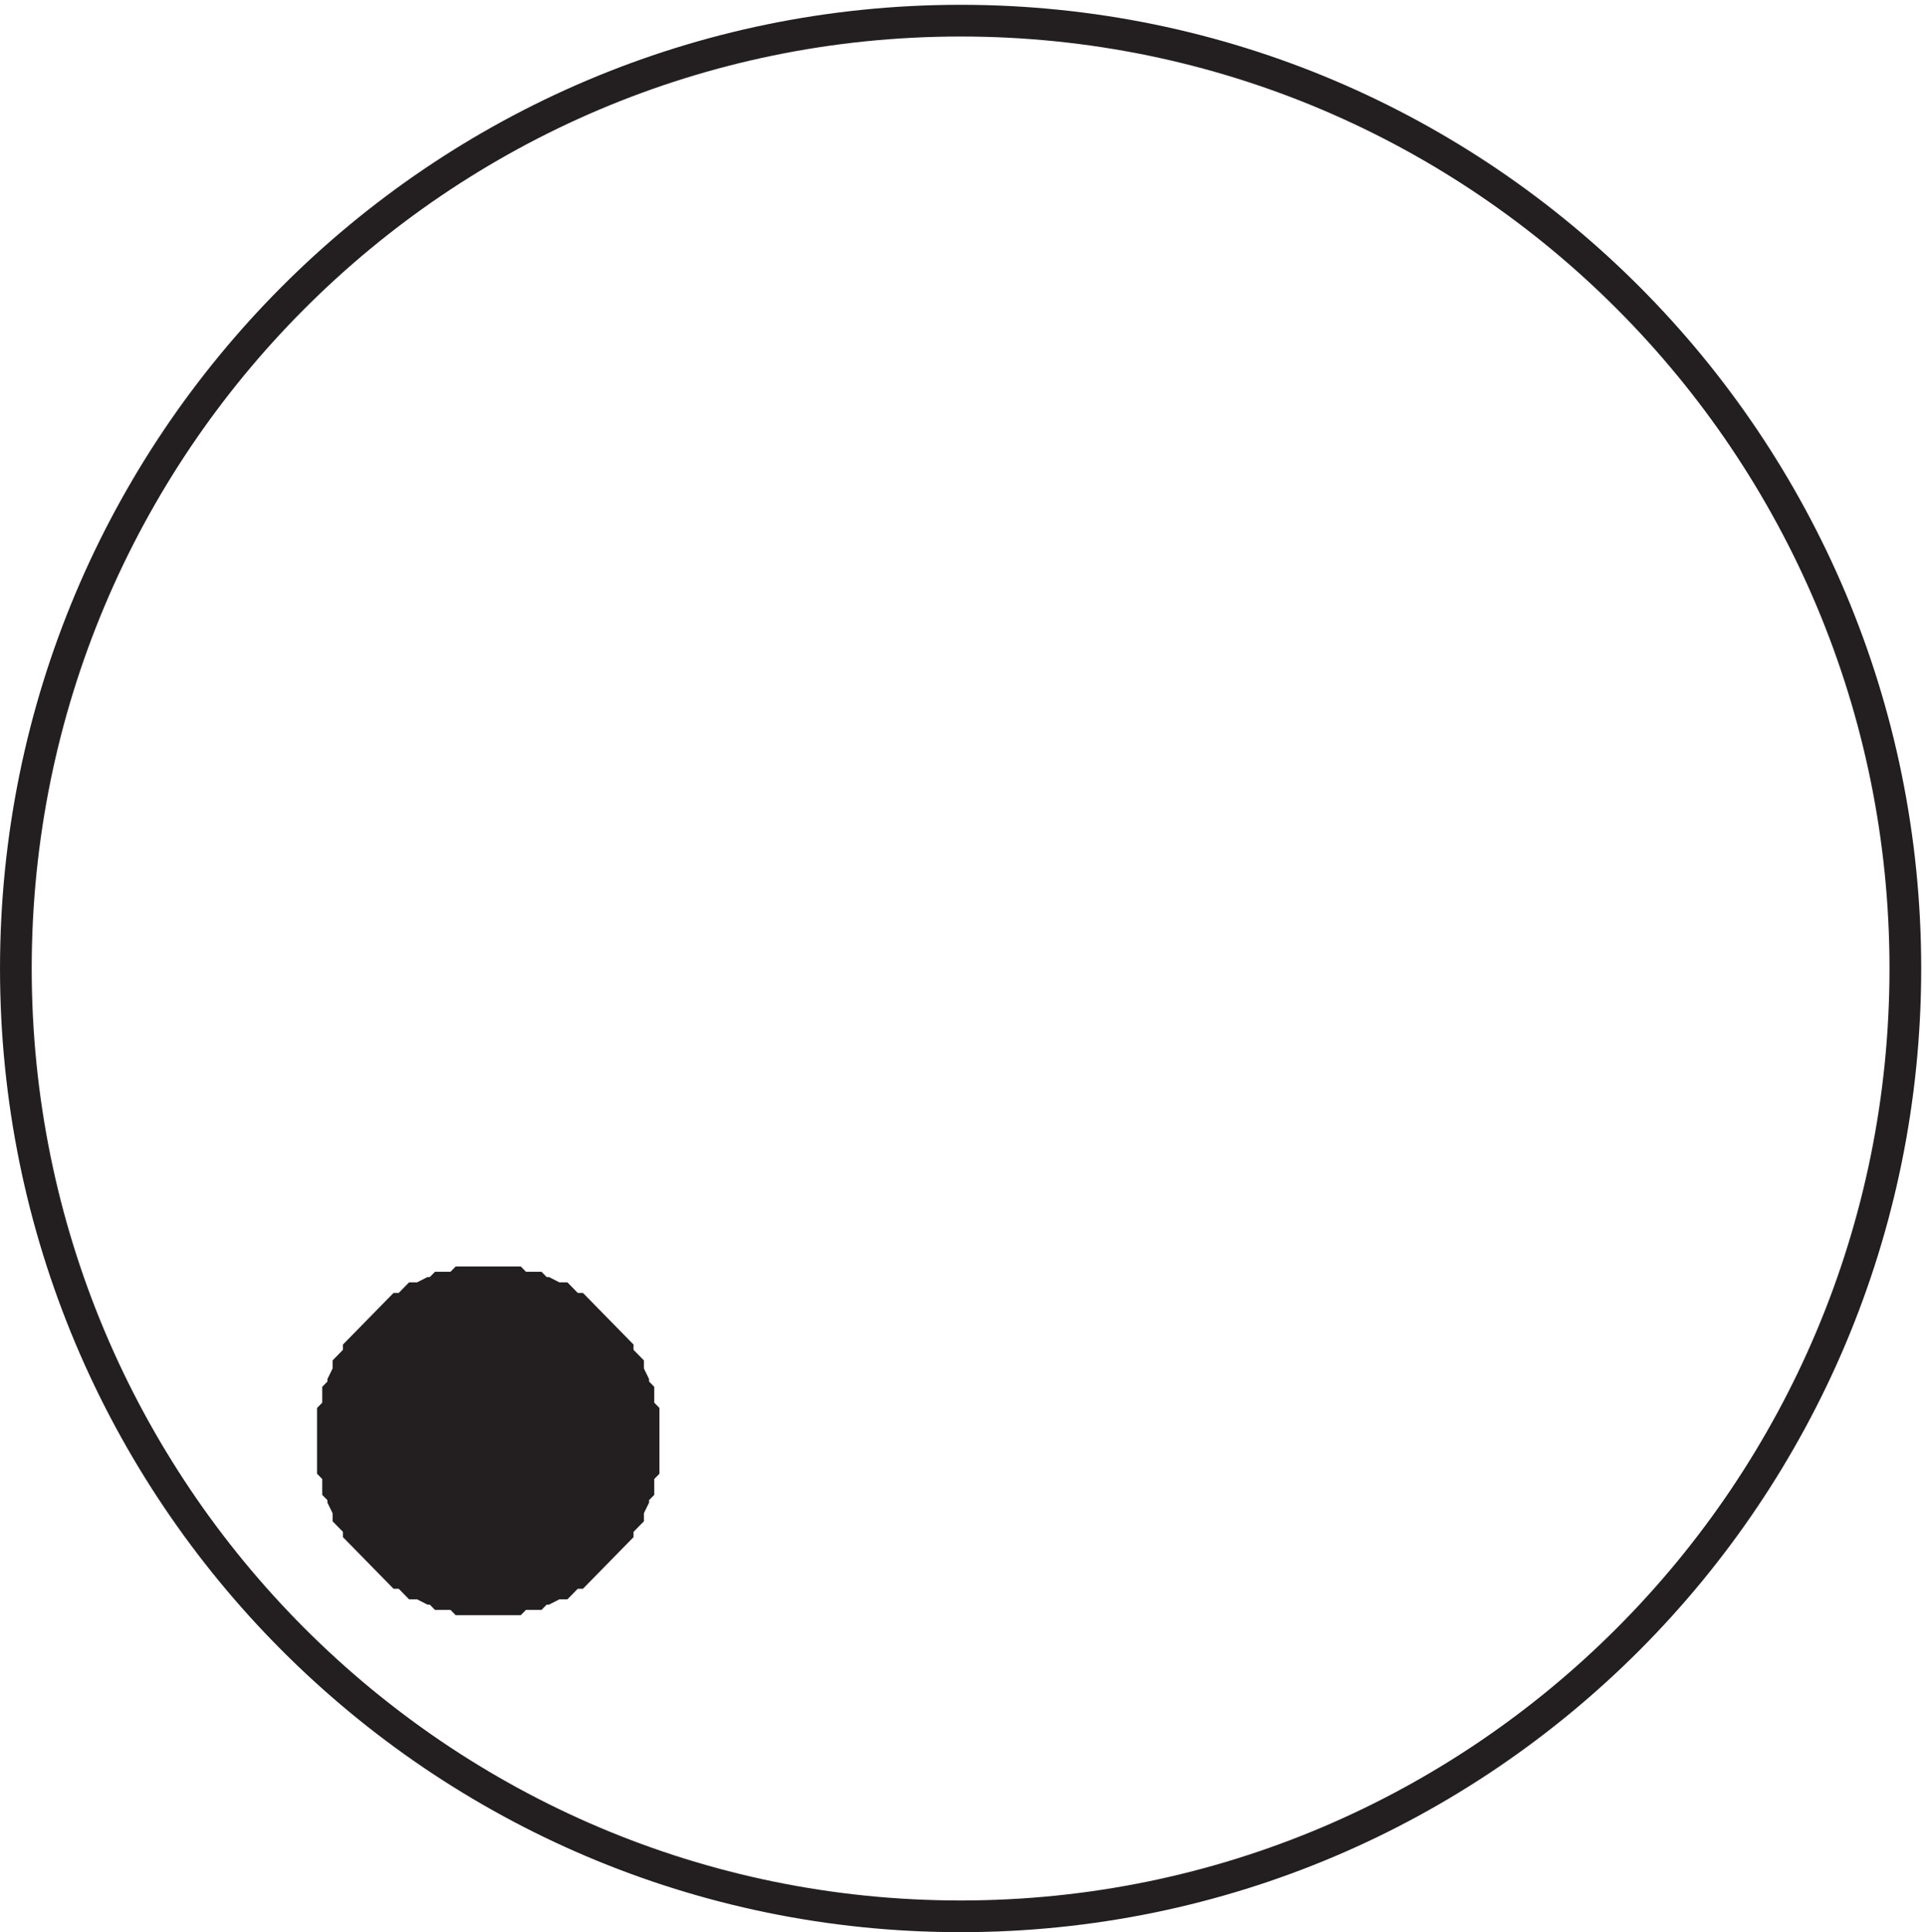
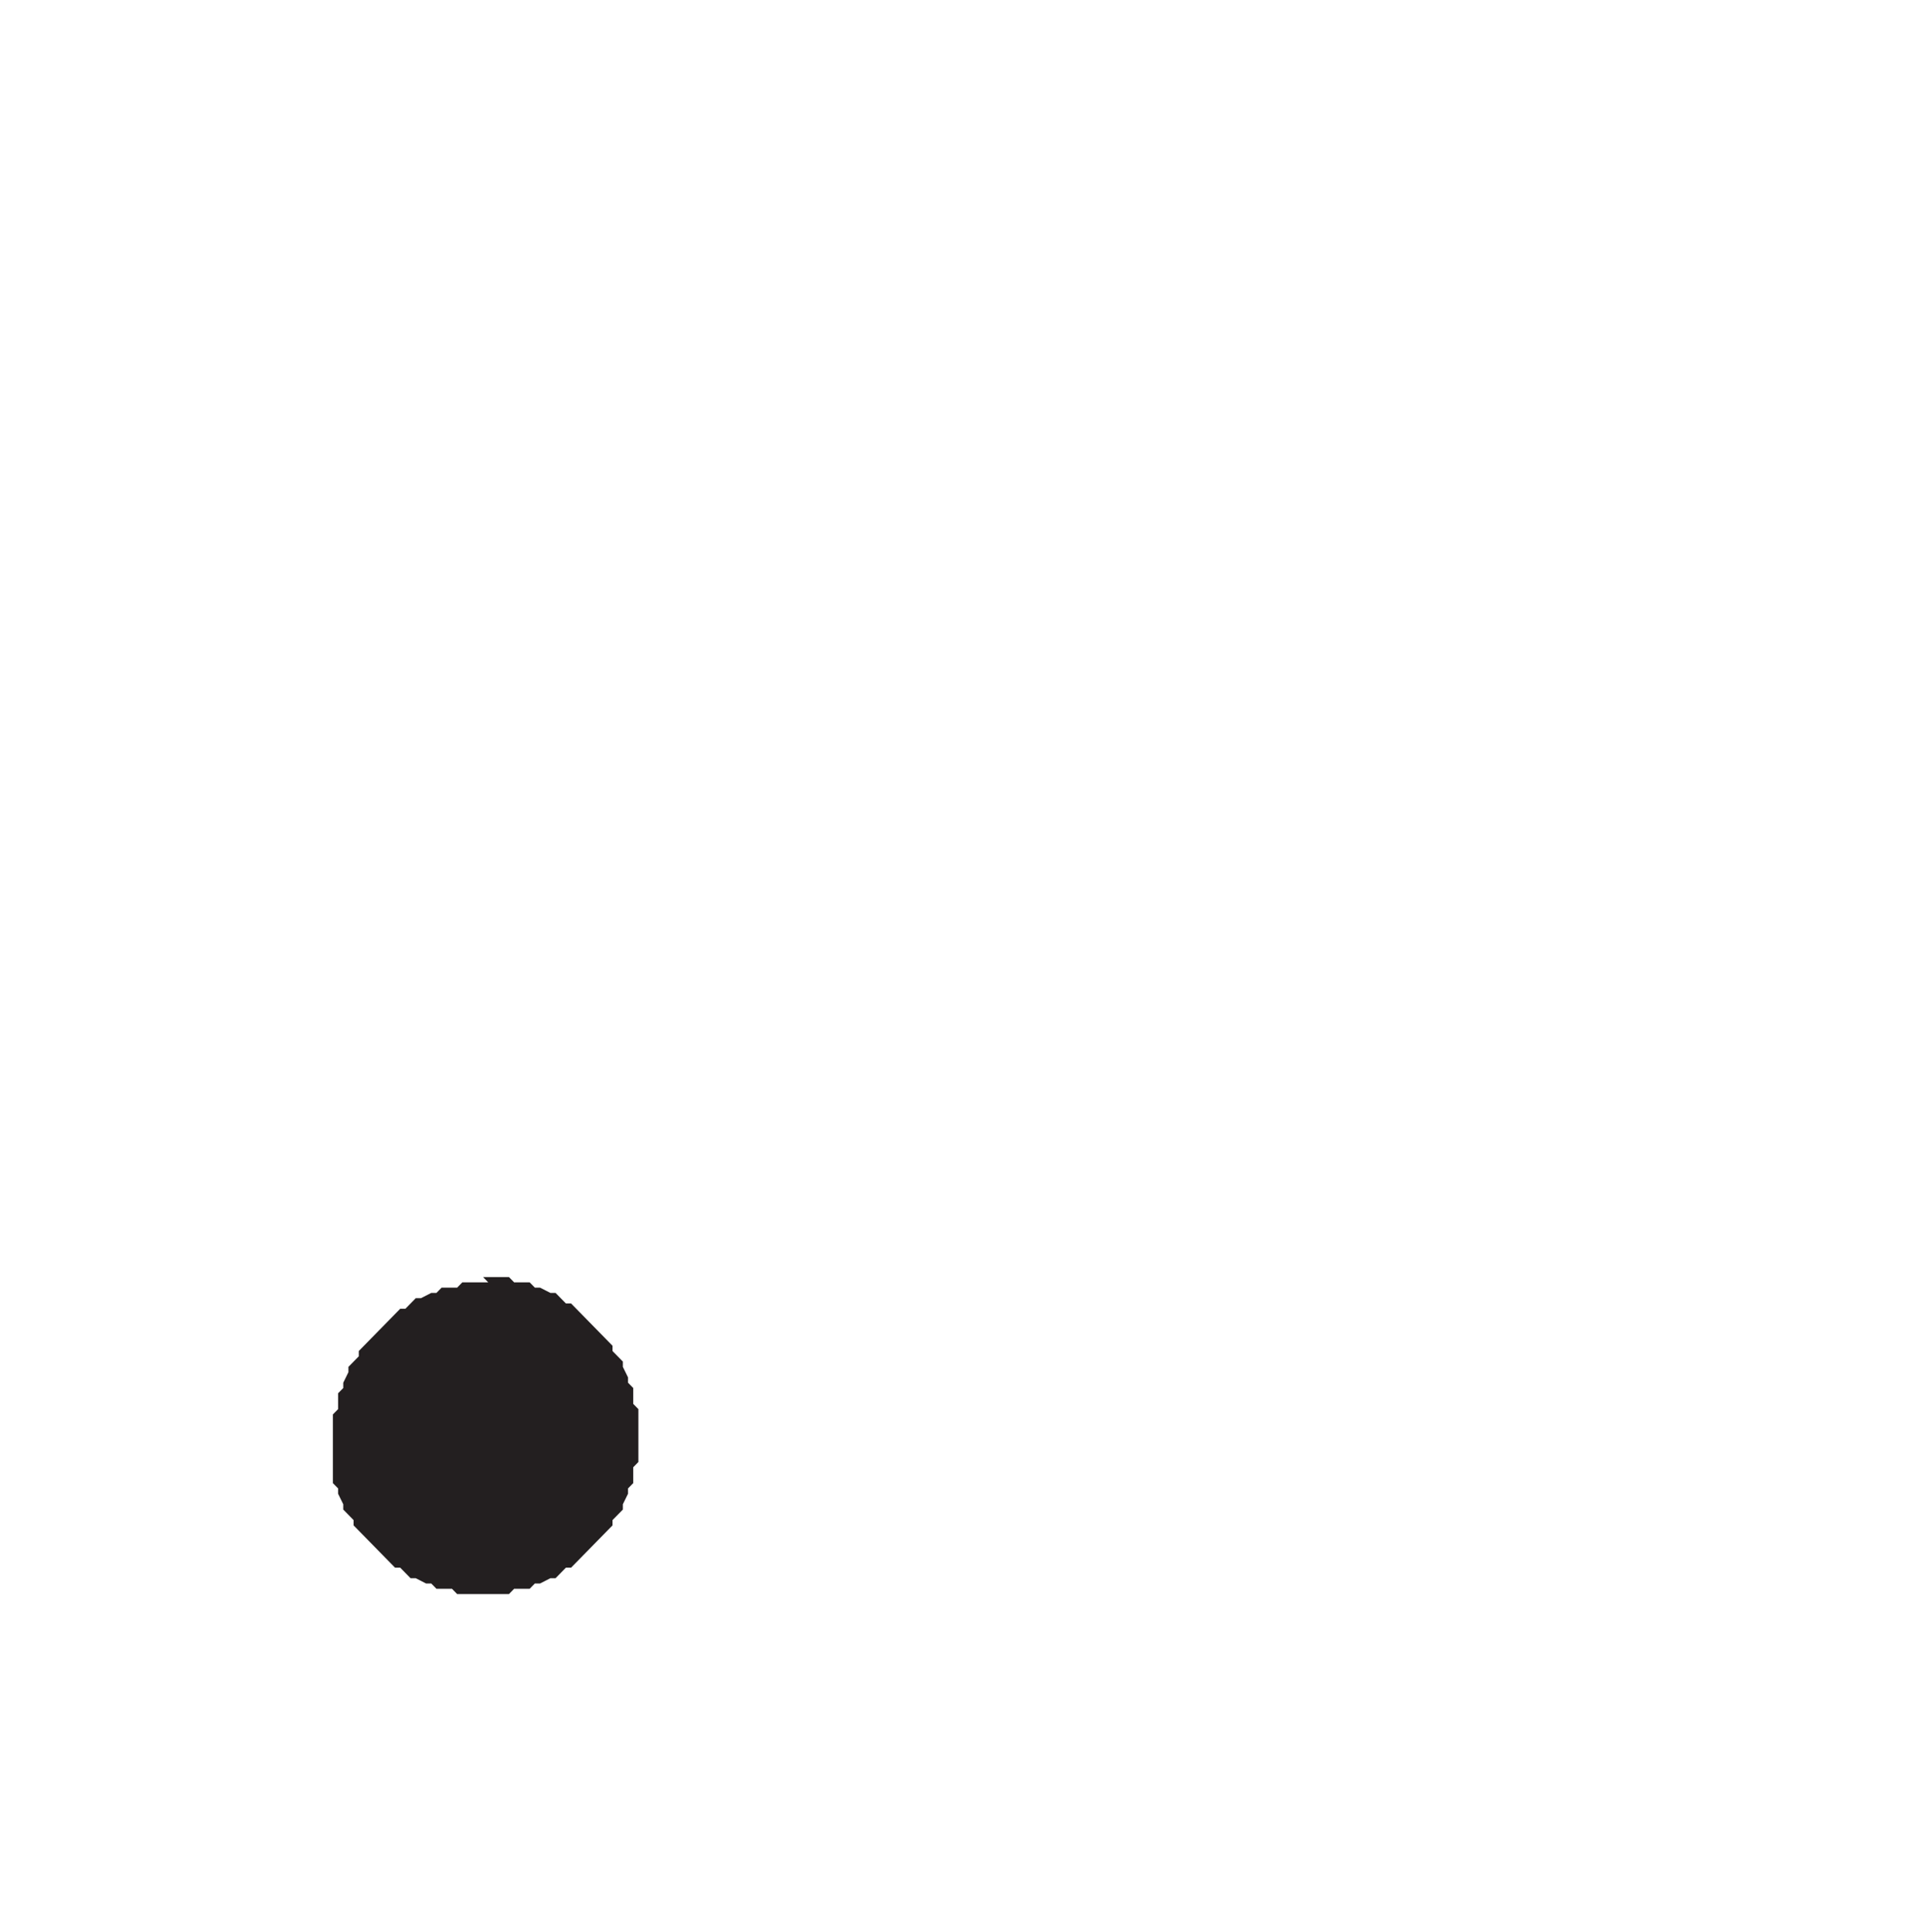
<svg xmlns="http://www.w3.org/2000/svg" xml:space="preserve" width="60.6" height="60.8">
-   <path d="M450.332 227.418c0-123.855-100.059-224.25-223.5-224.25-123.434 0-223.5 100.395-223.5 224.25 0 123.848 100.066 224.25 223.5 224.25 123.441 0 223.5-100.402 223.5-224.25z" style="fill:none;stroke:#231f20;stroke-width:7.5;stroke-linecap:butt;stroke-linejoin:miter;stroke-miterlimit:10;stroke-dasharray:none;stroke-opacity:1" transform="matrix(.133 0 0 -.133 .056 60.722)" />
-   <path d="M115.082 153.164h-6.125l-1.223-1.25h-3.675l-1.227-1.25h-1.223l-2.449-1.25h-1.226l-2.45-2.5h-1.226l-9.801-10v-1.25l-2.45-2.5v-1.25l-1.222-2.5v-1.25l-1.226-1.25v-3.75l-1.227-1.25v-12.5l1.227-1.25v-3.75l1.226-1.25v-1.25l1.223-2.5v-1.25l2.449-2.5v-1.25l9.8-10h1.227l2.45-2.5h1.226l2.449-1.25h1.223l1.227-1.25h3.675l1.223-1.25h12.25l1.227 1.25h3.675l1.223 1.25h1.227l2.449 1.25h1.226l2.45 2.5h1.226l9.797 10v1.25l2.453 2.5v1.25l1.223 2.5v1.25l1.226 1.25v3.75l1.223 1.25v12.5l-1.223 1.25v3.75l-1.226 1.25v1.25l-1.223 2.5v1.25l-2.453 2.5v1.25l-9.797 10h-1.226l-2.45 2.5h-1.226l-2.449 1.25h-1.227l-1.223 1.25h-3.675l-1.227 1.25h-6.125" style="fill:#231f20;fill-opacity:1;fill-rule:evenodd;stroke:none" transform="matrix(.133 0 0 -.133 .056 60.722)" />
-   <path d="M115.082 153.164h-6.125l-1.223-1.25h-3.675l-1.227-1.25h-1.223l-2.449-1.25h-1.226l-2.45-2.5h-1.226l-9.801-10v-1.25l-2.45-2.5v-1.25l-1.222-2.5v-1.25l-1.226-1.25v-3.75l-1.227-1.25v-12.5l1.227-1.25v-3.75l1.226-1.25v-1.25l1.223-2.5v-1.25l2.449-2.5v-1.25l9.8-10h1.227l2.45-2.5h1.226l2.449-1.25h1.223l1.227-1.25h3.675l1.223-1.25h12.25l1.227 1.25h3.675l1.223 1.25h1.227l2.449 1.25h1.226l2.45 2.5h1.226l9.797 10v1.25l2.453 2.5v1.25l1.223 2.5v1.25l1.226 1.25v3.75l1.223 1.25v12.5l-1.223 1.25v3.75l-1.226 1.25v1.25l-1.223 2.5v1.25l-2.453 2.5v1.25l-9.797 10h-1.226l-2.45 2.5h-1.226l-2.449 1.25h-1.227l-1.223 1.25h-3.675l-1.227 1.25z" style="fill:none;stroke:#231f20;stroke-width:7.5;stroke-linecap:butt;stroke-linejoin:miter;stroke-miterlimit:10;stroke-dasharray:none;stroke-opacity:1" transform="matrix(.133 0 0 -.133 .056 60.722)" />
+   <path d="M115.082 153.164h-6.125l-1.223-1.25h-3.675l-1.227-1.25h-1.223l-2.449-1.25h-1.226l-2.45-2.5h-1.226l-9.801-10v-1.25l-2.45-2.5v-1.25l-1.222-2.5v-1.25l-1.226-1.25v-3.75l-1.227-1.25v-12.5v-3.75l1.226-1.25v-1.25l1.223-2.5v-1.25l2.449-2.5v-1.25l9.8-10h1.227l2.45-2.5h1.226l2.449-1.25h1.223l1.227-1.25h3.675l1.223-1.25h12.25l1.227 1.25h3.675l1.223 1.25h1.227l2.449 1.25h1.226l2.45 2.5h1.226l9.797 10v1.25l2.453 2.5v1.25l1.223 2.5v1.25l1.226 1.25v3.75l1.223 1.25v12.5l-1.223 1.25v3.75l-1.226 1.25v1.25l-1.223 2.5v1.25l-2.453 2.5v1.25l-9.797 10h-1.226l-2.45 2.5h-1.226l-2.449 1.25h-1.227l-1.223 1.25h-3.675l-1.227 1.25h-6.125" style="fill:#231f20;fill-opacity:1;fill-rule:evenodd;stroke:none" transform="matrix(.133 0 0 -.133 .056 60.722)" />
</svg>